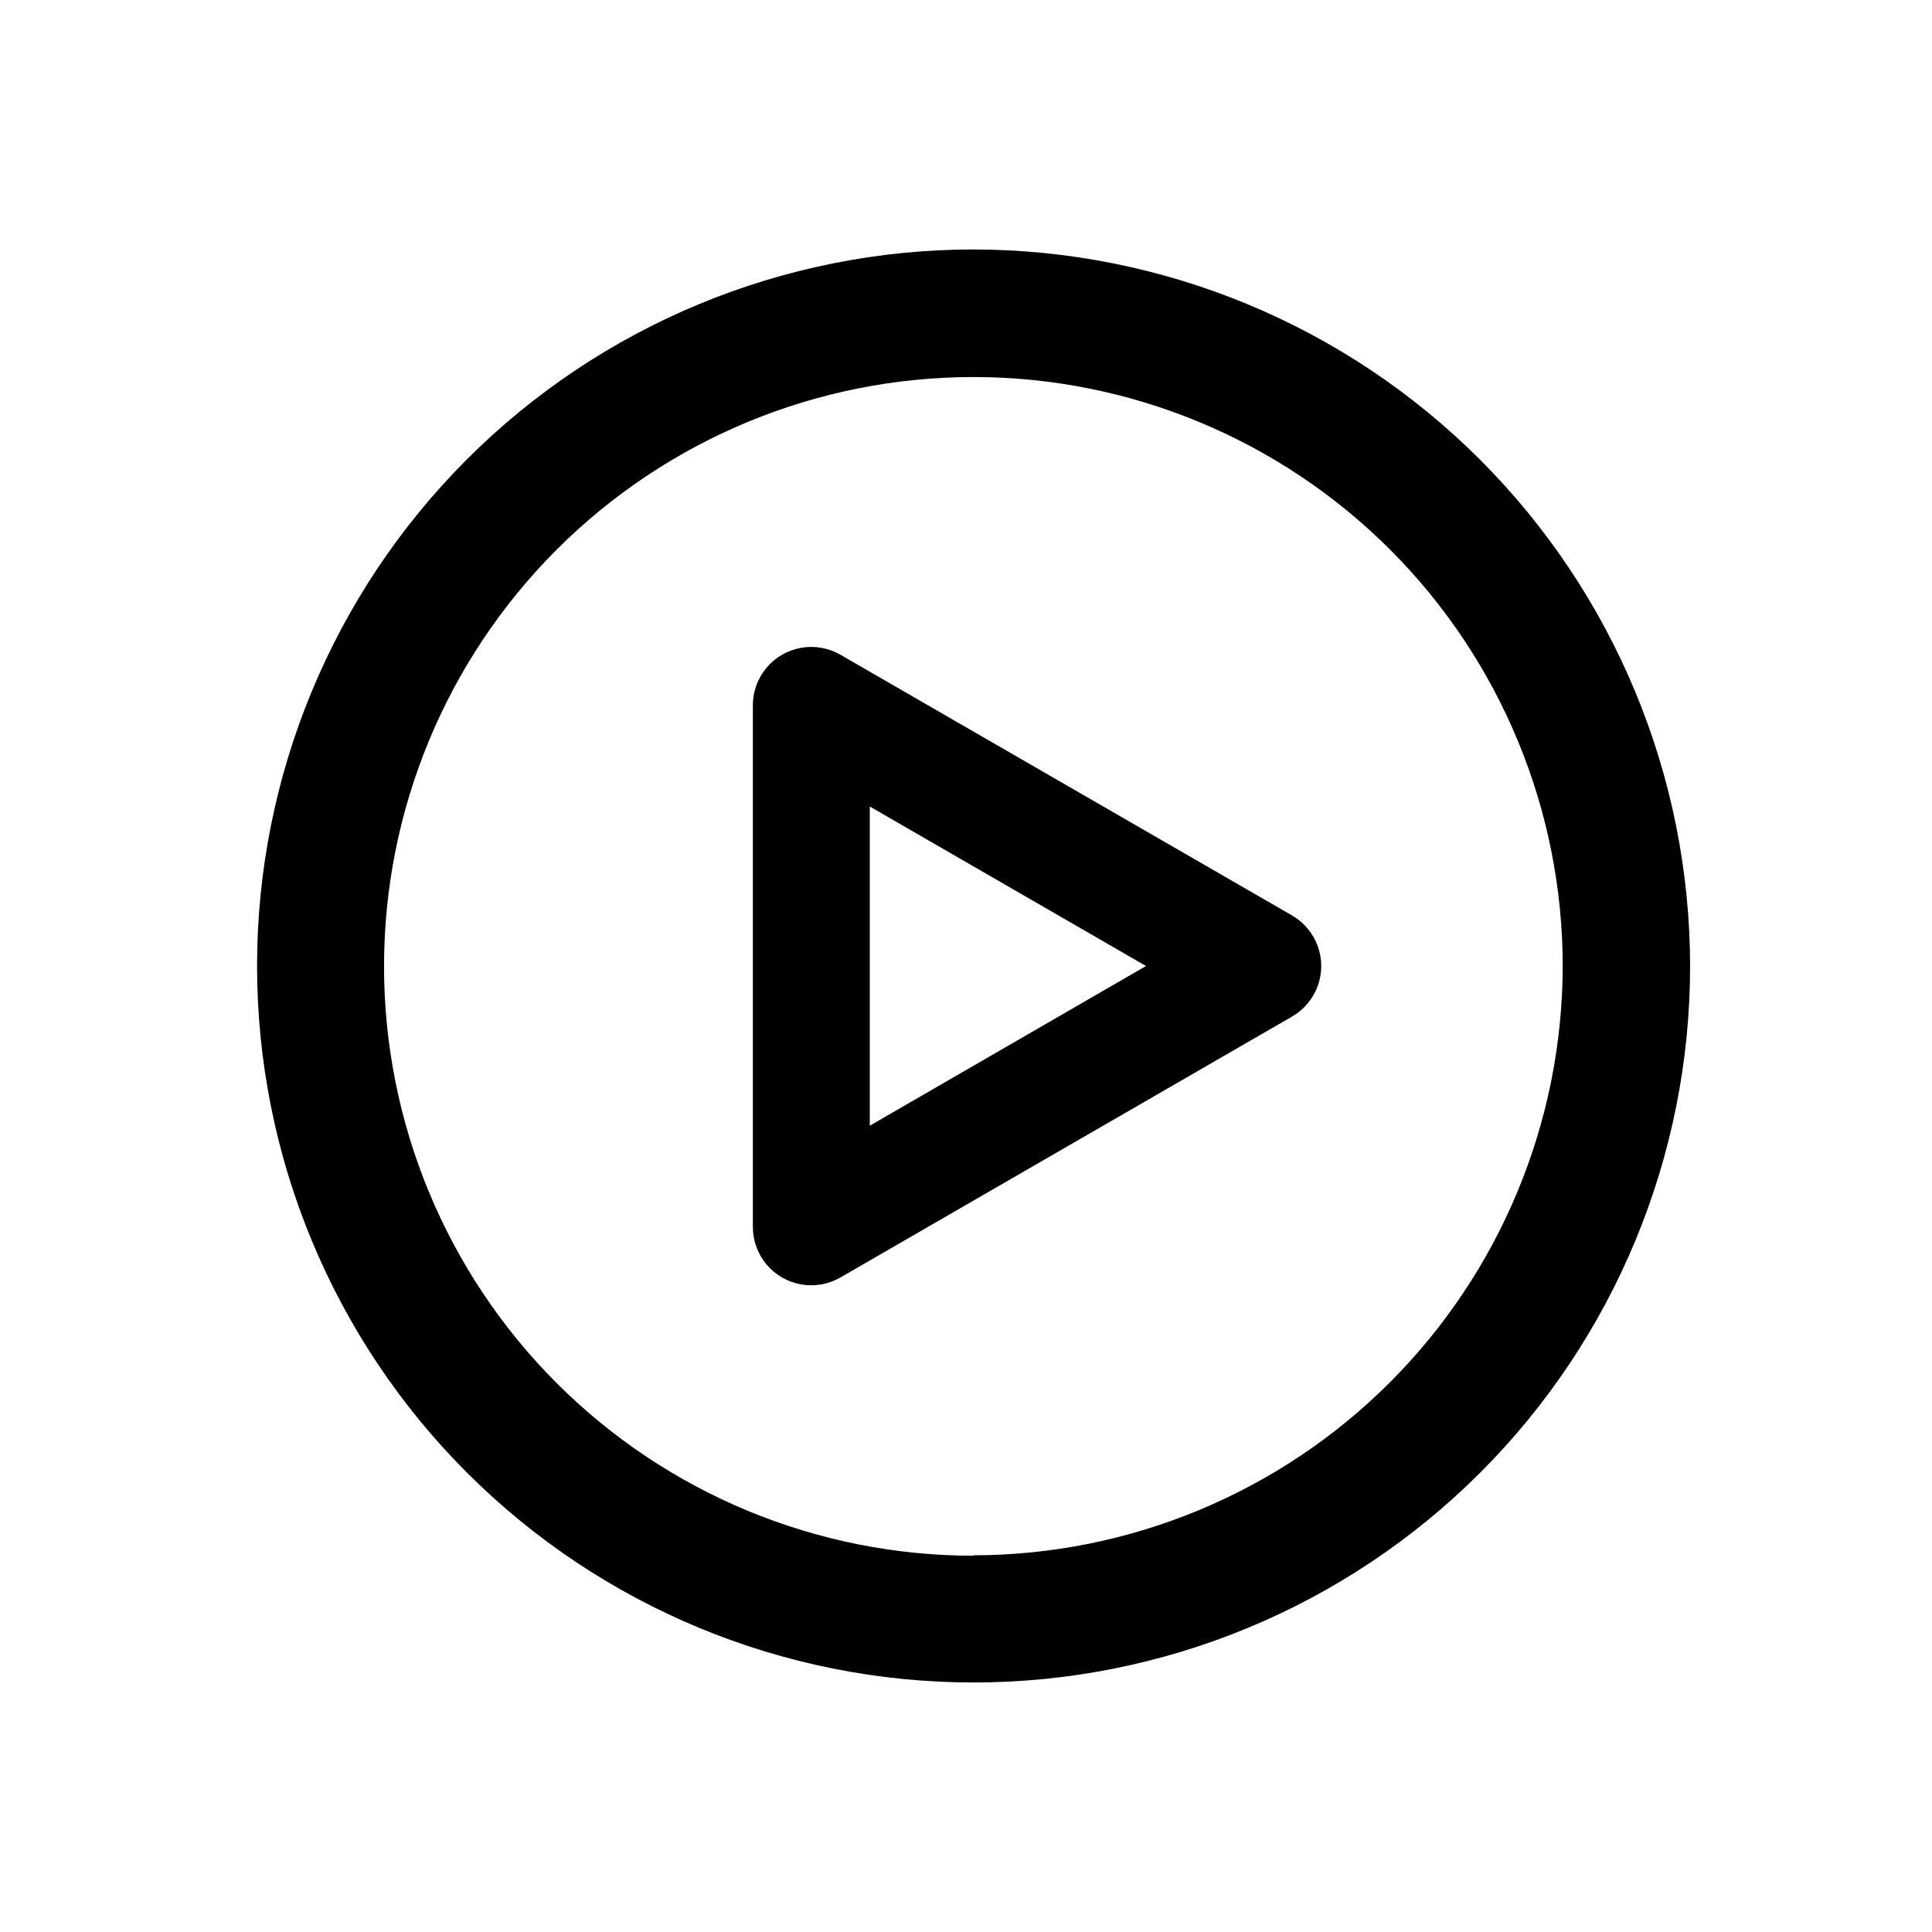
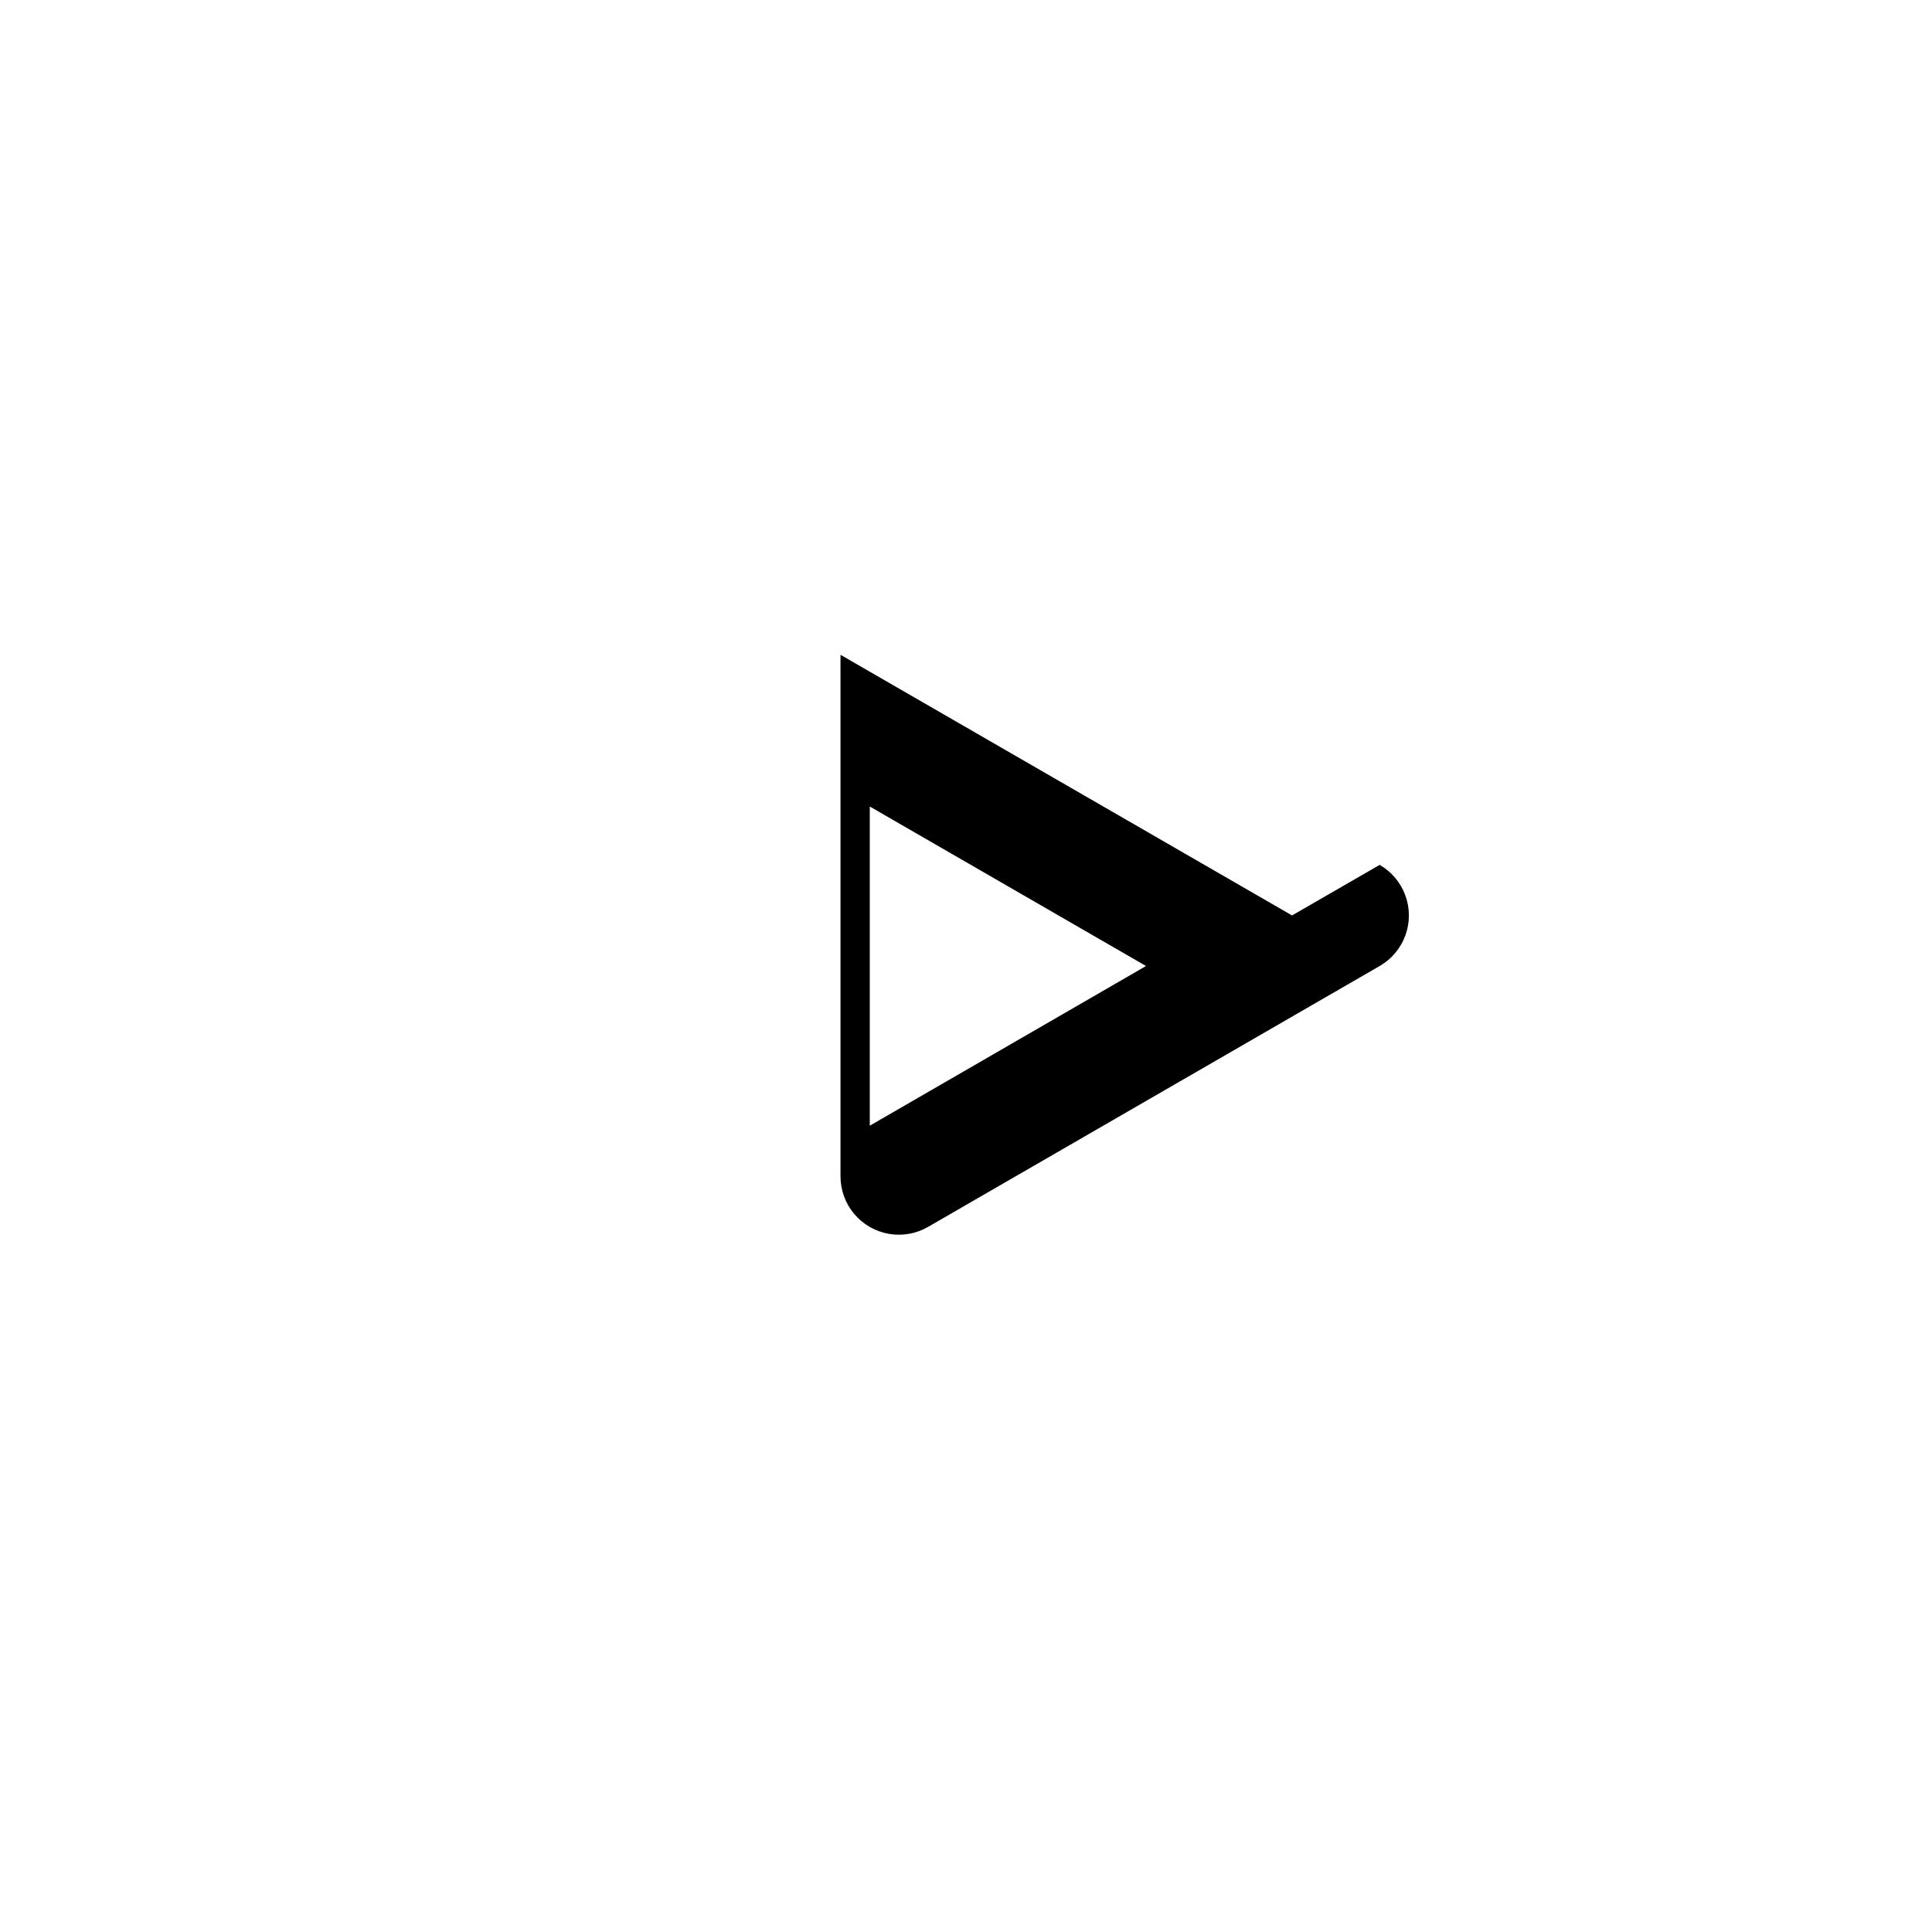
<svg xmlns="http://www.w3.org/2000/svg" fill="#000000" width="800px" height="800px" version="1.1" viewBox="144 144 512 512">
  <g>
-     <path d="m401.96 210.11c-50.359 0.012-98.648 20.027-134.25 55.645-35.602 35.617-55.598 83.918-55.586 134.27 0.008 50.359 20.02 98.652 55.633 134.25 35.613 35.605 83.91 55.605 134.27 55.598 50.355-0.004 98.652-20.012 134.26-55.621 35.605-35.609 55.609-83.906 55.609-134.26-0.066-50.352-20.102-98.617-55.707-134.21-35.605-35.598-83.879-55.617-134.23-55.672zm0 346.17c-41.422 0-81.148-16.457-110.44-45.746-29.289-29.289-45.746-69.016-45.746-110.44s16.457-81.145 45.746-110.43c29.289-29.289 69.016-45.746 110.44-45.746s81.145 16.457 110.43 45.746c29.293 29.289 45.746 69.012 45.746 110.43-0.094 41.387-16.582 81.047-45.855 110.3-29.27 29.254-68.941 45.715-110.32 45.781z" />
-     <path d="m486.4 386.6-119.66-69.074c-3.148-1.824-6.844-2.481-10.43-1.852-3.59 0.629-6.84 2.504-9.18 5.293-2.34 2.793-3.621 6.32-3.617 9.961v138.2c-0.004 3.641 1.277 7.168 3.617 9.961 2.34 2.789 5.59 4.664 9.18 5.293 3.586 0.633 7.281-0.027 10.43-1.852l119.66-69.125c3.152-1.816 5.562-4.688 6.809-8.105 1.246-3.418 1.246-7.168 0-10.59-1.246-3.418-3.656-6.289-6.809-8.105zm-111.9 55.723v-84.59l73.207 42.27z" />
+     <path d="m486.4 386.6-119.66-69.074v138.2c-0.004 3.641 1.277 7.168 3.617 9.961 2.34 2.789 5.59 4.664 9.18 5.293 3.586 0.633 7.281-0.027 10.43-1.852l119.66-69.125c3.152-1.816 5.562-4.688 6.809-8.105 1.246-3.418 1.246-7.168 0-10.59-1.246-3.418-3.656-6.289-6.809-8.105zm-111.9 55.723v-84.59l73.207 42.27z" />
  </g>
</svg>